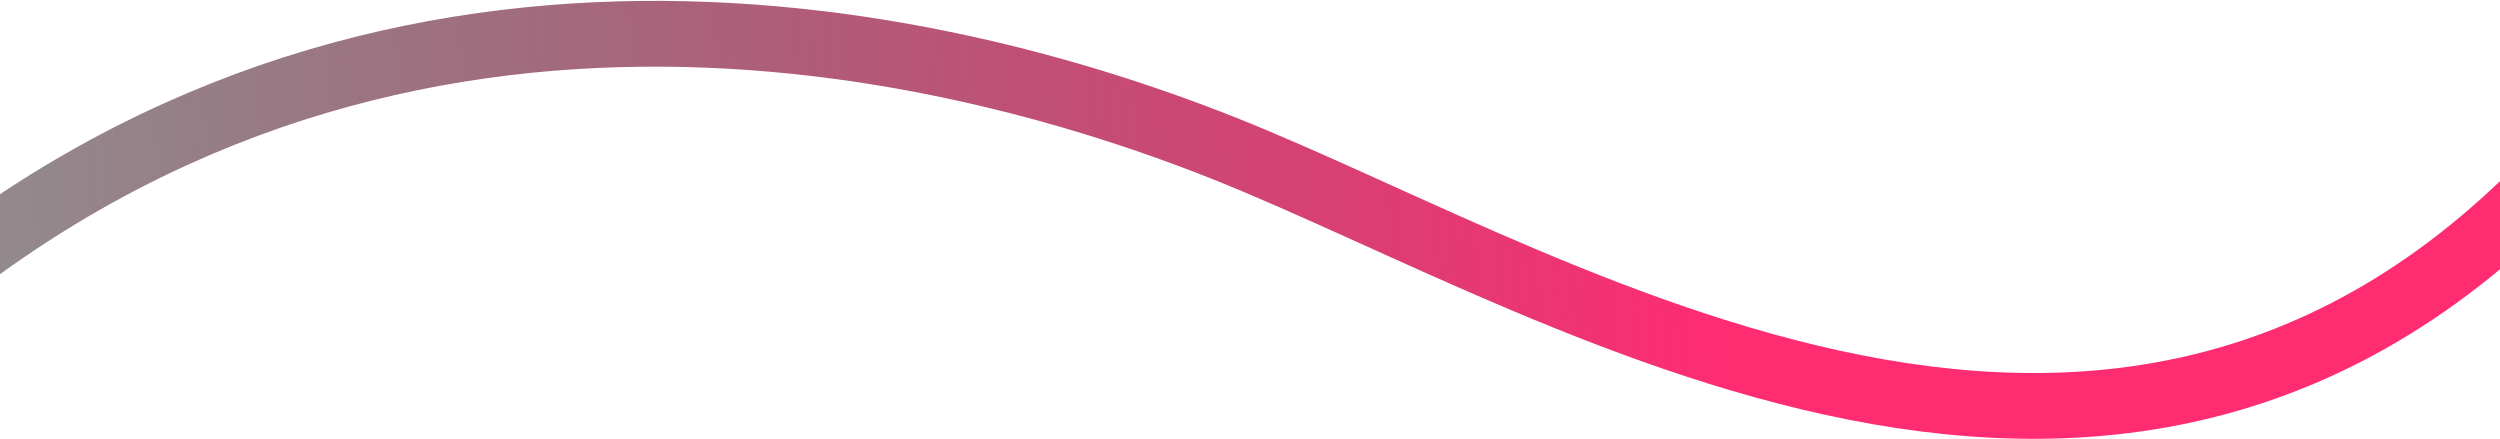
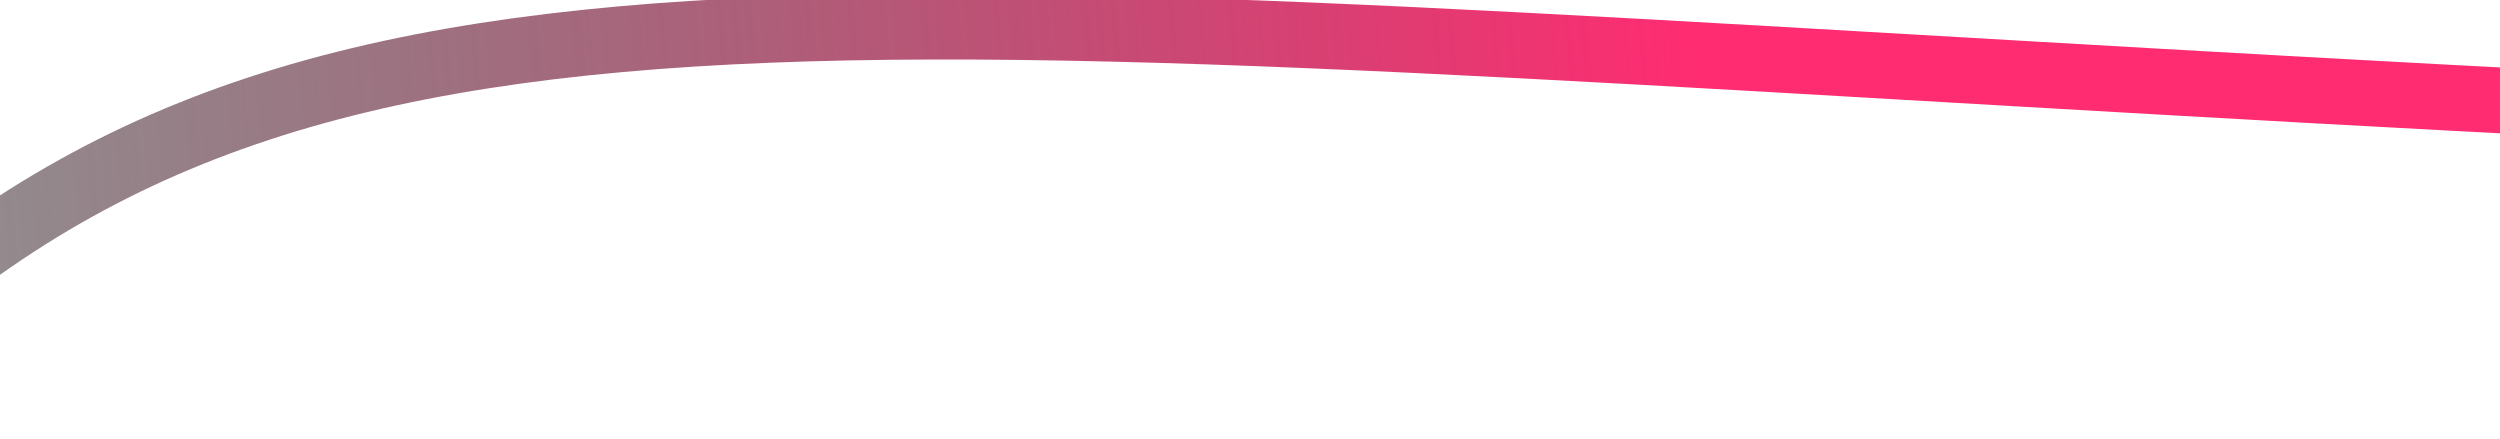
<svg xmlns="http://www.w3.org/2000/svg" width="1520" height="267" viewBox="0 0 1520 267" fill="none">
-   <path d="M1588.54 64.558C1312.68 409.394 955.777 174.344 744.32 90.208C548.228 12.185 198.677 -56.445 -87.546 213.335" stroke="url(#paint0_linear_218_281)" stroke-width="40" />
+   <path d="M1588.54 64.558C548.228 12.185 198.677 -56.445 -87.546 213.335" stroke="url(#paint0_linear_218_281)" stroke-width="40" />
  <defs>
    <linearGradient id="paint0_linear_218_281" x1="-87.544" y1="213.366" x2="1588.54" y2="64.589" gradientUnits="userSpaceOnUse">
      <stop stop-color="#262626" stop-opacity="0.5" />
      <stop offset="0.67" stop-color="#FF2C72" />
    </linearGradient>
  </defs>
</svg>